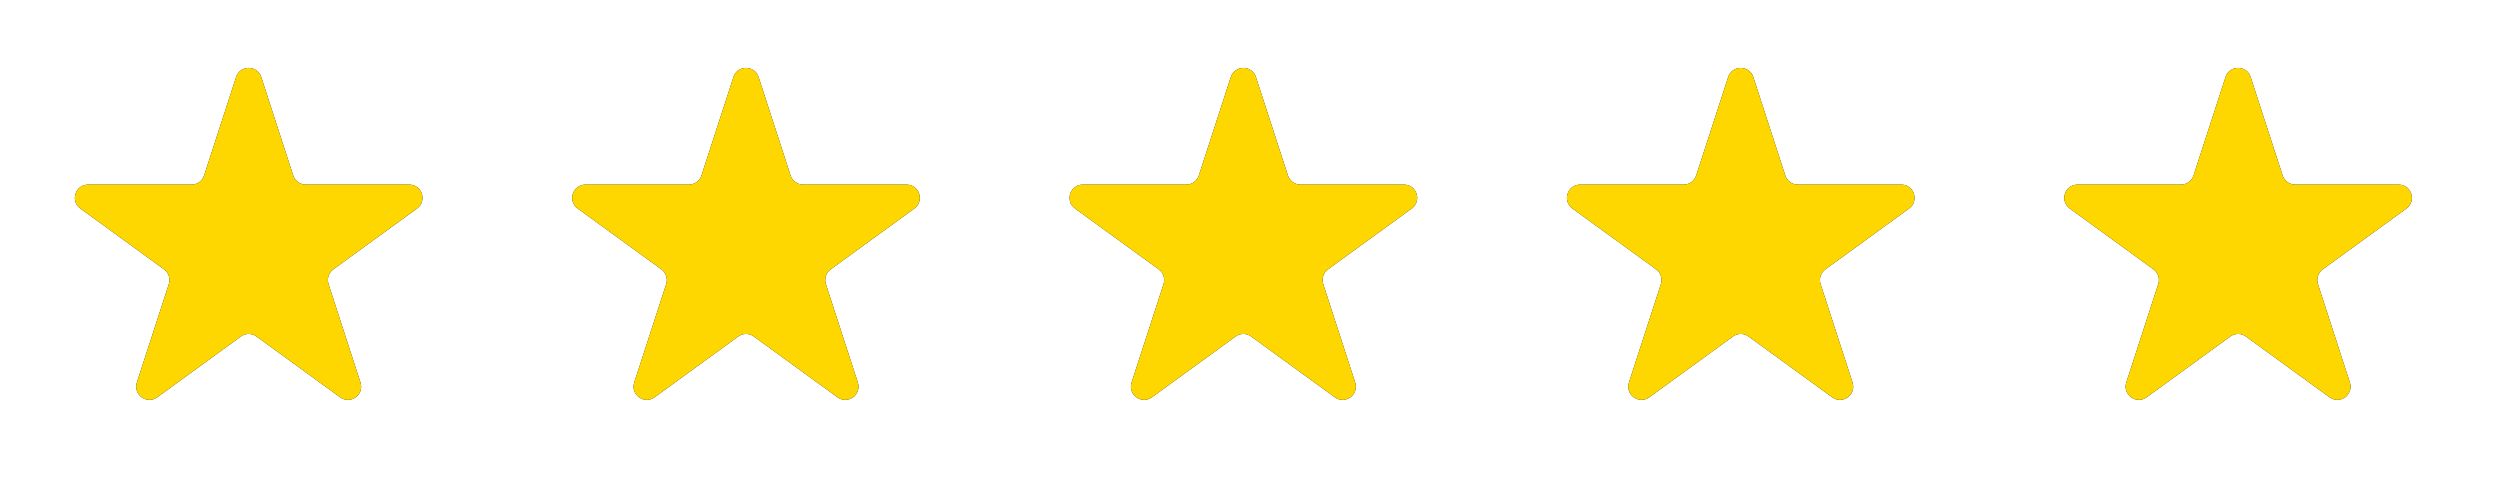
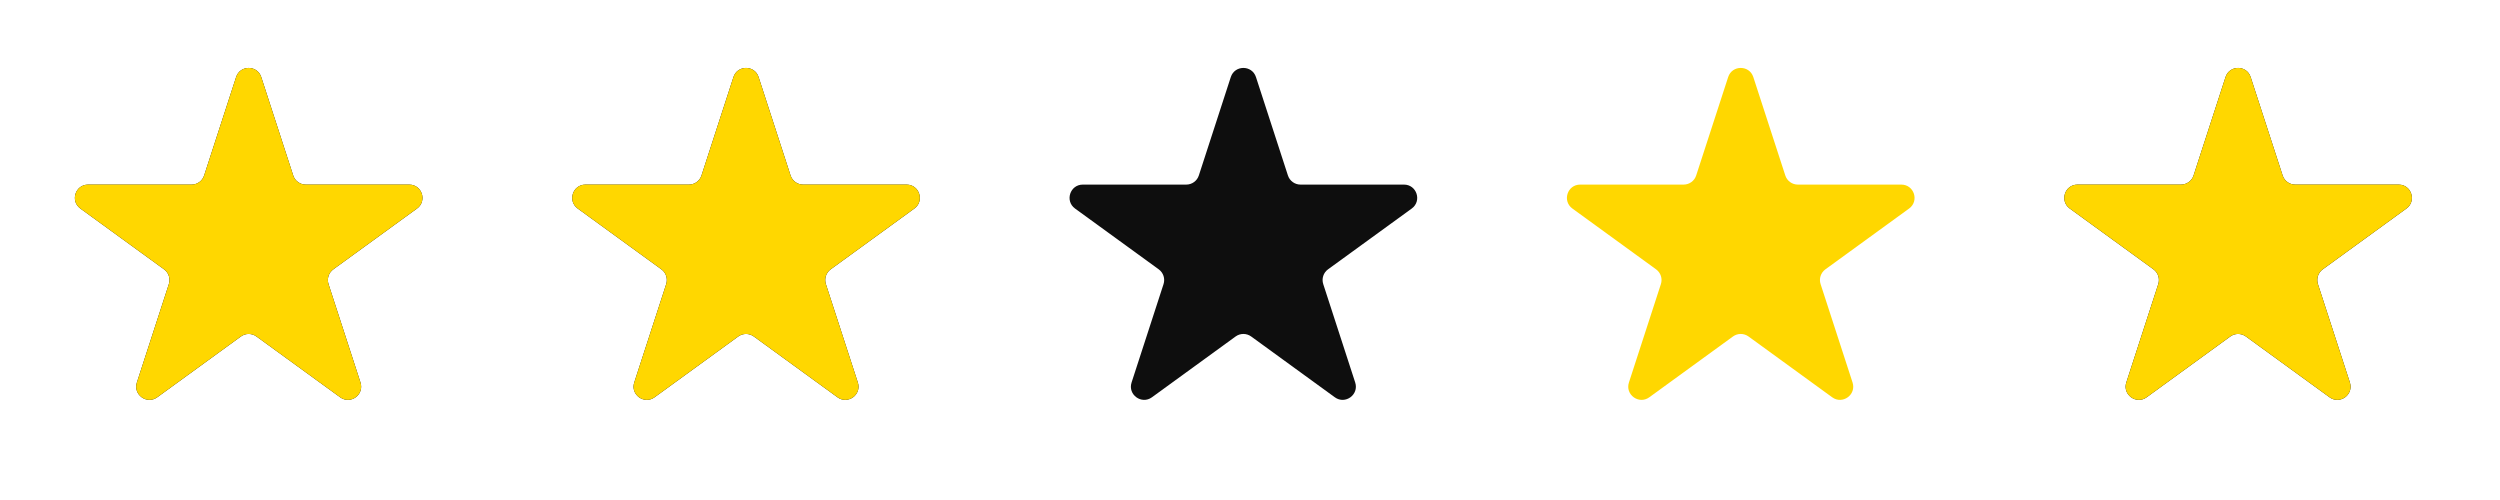
<svg xmlns="http://www.w3.org/2000/svg" width="135" height="27" viewBox="0 0 135 27" fill="none">
  <path d="M12.749 4.162C12.963 3.504 13.894 3.504 14.108 4.162L15.834 9.475C15.93 9.769 16.204 9.968 16.513 9.968H22.099C22.791 9.968 23.079 10.854 22.519 11.261L18 14.544C17.75 14.726 17.645 15.048 17.741 15.342L19.467 20.655C19.681 21.313 18.927 21.86 18.368 21.454L13.848 18.17C13.598 17.988 13.259 17.988 13.009 18.17L8.49 21.454C7.93 21.86 7.177 21.313 7.39 20.655L9.117 15.342C9.212 15.048 9.107 14.726 8.857 14.544L4.338 11.261C3.778 10.854 4.066 9.968 4.758 9.968H10.344C10.653 9.968 10.927 9.769 11.023 9.475L12.749 4.162Z" fill="#0E0E0E" />
  <path d="M12.749 4.162C12.963 3.504 13.894 3.504 14.108 4.162L15.834 9.475C15.93 9.769 16.204 9.968 16.513 9.968H22.099C22.791 9.968 23.079 10.854 22.519 11.261L18 14.544C17.75 14.726 17.645 15.048 17.741 15.342L19.467 20.655C19.681 21.313 18.927 21.86 18.368 21.454L13.848 18.17C13.598 17.988 13.259 17.988 13.009 18.17L8.49 21.454C7.93 21.86 7.177 21.313 7.39 20.655L9.117 15.342C9.212 15.048 9.107 14.726 8.857 14.544L4.338 11.261C3.778 10.854 4.066 9.968 4.758 9.968H10.344C10.653 9.968 10.927 9.769 11.023 9.475L12.749 4.162Z" fill="#FFD700" />
  <path d="M39.606 4.162C39.82 3.504 40.751 3.504 40.965 4.162L42.691 9.475C42.787 9.769 43.061 9.968 43.37 9.968H48.957C49.648 9.968 49.936 10.854 49.376 11.261L44.857 14.544C44.607 14.726 44.502 15.048 44.598 15.342L46.324 20.655C46.538 21.313 45.785 21.86 45.225 21.454L40.706 18.17C40.455 17.988 40.116 17.988 39.866 18.17L35.347 21.454C34.787 21.86 34.034 21.313 34.248 20.655L35.974 15.342C36.069 15.048 35.965 14.726 35.714 14.544L31.195 11.261C30.635 10.854 30.923 9.968 31.615 9.968H37.201C37.51 9.968 37.785 9.769 37.88 9.475L39.606 4.162Z" fill="#0E0E0E" />
  <path d="M39.606 4.162C39.82 3.504 40.751 3.504 40.965 4.162L42.691 9.475C42.787 9.769 43.061 9.968 43.37 9.968H48.957C49.648 9.968 49.936 10.854 49.376 11.261L44.857 14.544C44.607 14.726 44.502 15.048 44.598 15.342L46.324 20.655C46.538 21.313 45.785 21.86 45.225 21.454L40.706 18.17C40.455 17.988 40.116 17.988 39.866 18.17L35.347 21.454C34.787 21.86 34.034 21.313 34.248 20.655L35.974 15.342C36.069 15.048 35.965 14.726 35.714 14.544L31.195 11.261C30.635 10.854 30.923 9.968 31.615 9.968H37.201C37.51 9.968 37.785 9.769 37.88 9.475L39.606 4.162Z" fill="#FFD700" />
  <path d="M66.463 4.162C66.677 3.504 67.608 3.504 67.822 4.162L69.548 9.475C69.644 9.769 69.918 9.968 70.228 9.968H75.814C76.506 9.968 76.793 10.854 76.234 11.261L71.714 14.544C71.464 14.726 71.359 15.048 71.455 15.342L73.181 20.655C73.395 21.313 72.642 21.86 72.082 21.454L67.563 18.17C67.312 17.988 66.973 17.988 66.723 18.17L62.204 21.454C61.644 21.86 60.891 21.313 61.105 20.655L62.831 15.342C62.926 15.048 62.822 14.726 62.571 14.544L58.052 11.261C57.492 10.854 57.78 9.968 58.472 9.968H64.058C64.368 9.968 64.642 9.769 64.737 9.475L66.463 4.162Z" fill="#0E0E0E" />
-   <path d="M66.463 4.162C66.677 3.504 67.608 3.504 67.822 4.162L69.548 9.475C69.644 9.769 69.918 9.968 70.228 9.968H75.814C76.506 9.968 76.793 10.854 76.234 11.261L71.714 14.544C71.464 14.726 71.359 15.048 71.455 15.342L73.181 20.655C73.395 21.313 72.642 21.86 72.082 21.454L67.563 18.17C67.312 17.988 66.973 17.988 66.723 18.17L62.204 21.454C61.644 21.86 60.891 21.313 61.105 20.655L62.831 15.342C62.926 15.048 62.822 14.726 62.571 14.544L58.052 11.261C57.492 10.854 57.78 9.968 58.472 9.968H64.058C64.368 9.968 64.642 9.769 64.737 9.475L66.463 4.162Z" fill="#FFD700" />
-   <path d="M93.321 4.162C93.534 3.504 94.466 3.504 94.679 4.162L96.406 9.475C96.501 9.769 96.775 9.968 97.085 9.968H102.671C103.363 9.968 103.65 10.854 103.091 11.261L98.572 14.544C98.321 14.726 98.216 15.048 98.312 15.342L100.038 20.655C100.252 21.313 99.499 21.86 98.939 21.454L94.42 18.17C94.169 17.988 93.831 17.988 93.58 18.17L89.061 21.454C88.501 21.86 87.748 21.313 87.962 20.655L89.688 15.342C89.784 15.048 89.679 14.726 89.428 14.544L84.909 11.261C84.35 10.854 84.637 9.968 85.329 9.968H90.915C91.225 9.968 91.499 9.769 91.594 9.475L93.321 4.162Z" fill="#0E0E0E" />
  <path d="M93.321 4.162C93.534 3.504 94.466 3.504 94.679 4.162L96.406 9.475C96.501 9.769 96.775 9.968 97.085 9.968H102.671C103.363 9.968 103.65 10.854 103.091 11.261L98.572 14.544C98.321 14.726 98.216 15.048 98.312 15.342L100.038 20.655C100.252 21.313 99.499 21.86 98.939 21.454L94.42 18.17C94.169 17.988 93.831 17.988 93.58 18.17L89.061 21.454C88.501 21.86 87.748 21.313 87.962 20.655L89.688 15.342C89.784 15.048 89.679 14.726 89.428 14.544L84.909 11.261C84.35 10.854 84.637 9.968 85.329 9.968H90.915C91.225 9.968 91.499 9.769 91.594 9.475L93.321 4.162Z" fill="#FFD700" />
  <path d="M120.178 4.162C120.392 3.504 121.323 3.504 121.536 4.162L123.263 9.475C123.358 9.769 123.633 9.968 123.942 9.968H129.528C130.22 9.968 130.508 10.854 129.948 11.261L125.429 14.544C125.178 14.726 125.074 15.048 125.169 15.342L126.895 20.655C127.109 21.313 126.356 21.86 125.796 21.454L121.277 18.17C121.027 17.988 120.688 17.988 120.437 18.17L115.918 21.454C115.358 21.86 114.605 21.313 114.819 20.655L116.545 15.342C116.641 15.048 116.536 14.726 116.286 14.544L111.766 11.261C111.207 10.854 111.494 9.968 112.186 9.968H117.772C118.082 9.968 118.356 9.769 118.452 9.475L120.178 4.162Z" fill="#0E0E0E" />
  <path d="M120.178 4.162C120.392 3.504 121.323 3.504 121.536 4.162L123.263 9.475C123.358 9.769 123.633 9.968 123.942 9.968H129.528C130.22 9.968 130.508 10.854 129.948 11.261L125.429 14.544C125.178 14.726 125.074 15.048 125.169 15.342L126.895 20.655C127.109 21.313 126.356 21.86 125.796 21.454L121.277 18.17C121.027 17.988 120.688 17.988 120.437 18.17L115.918 21.454C115.358 21.86 114.605 21.313 114.819 20.655L116.545 15.342C116.641 15.048 116.536 14.726 116.286 14.544L111.766 11.261C111.207 10.854 111.494 9.968 112.186 9.968H117.772C118.082 9.968 118.356 9.769 118.452 9.475L120.178 4.162Z" fill="#FFD700" />
</svg>